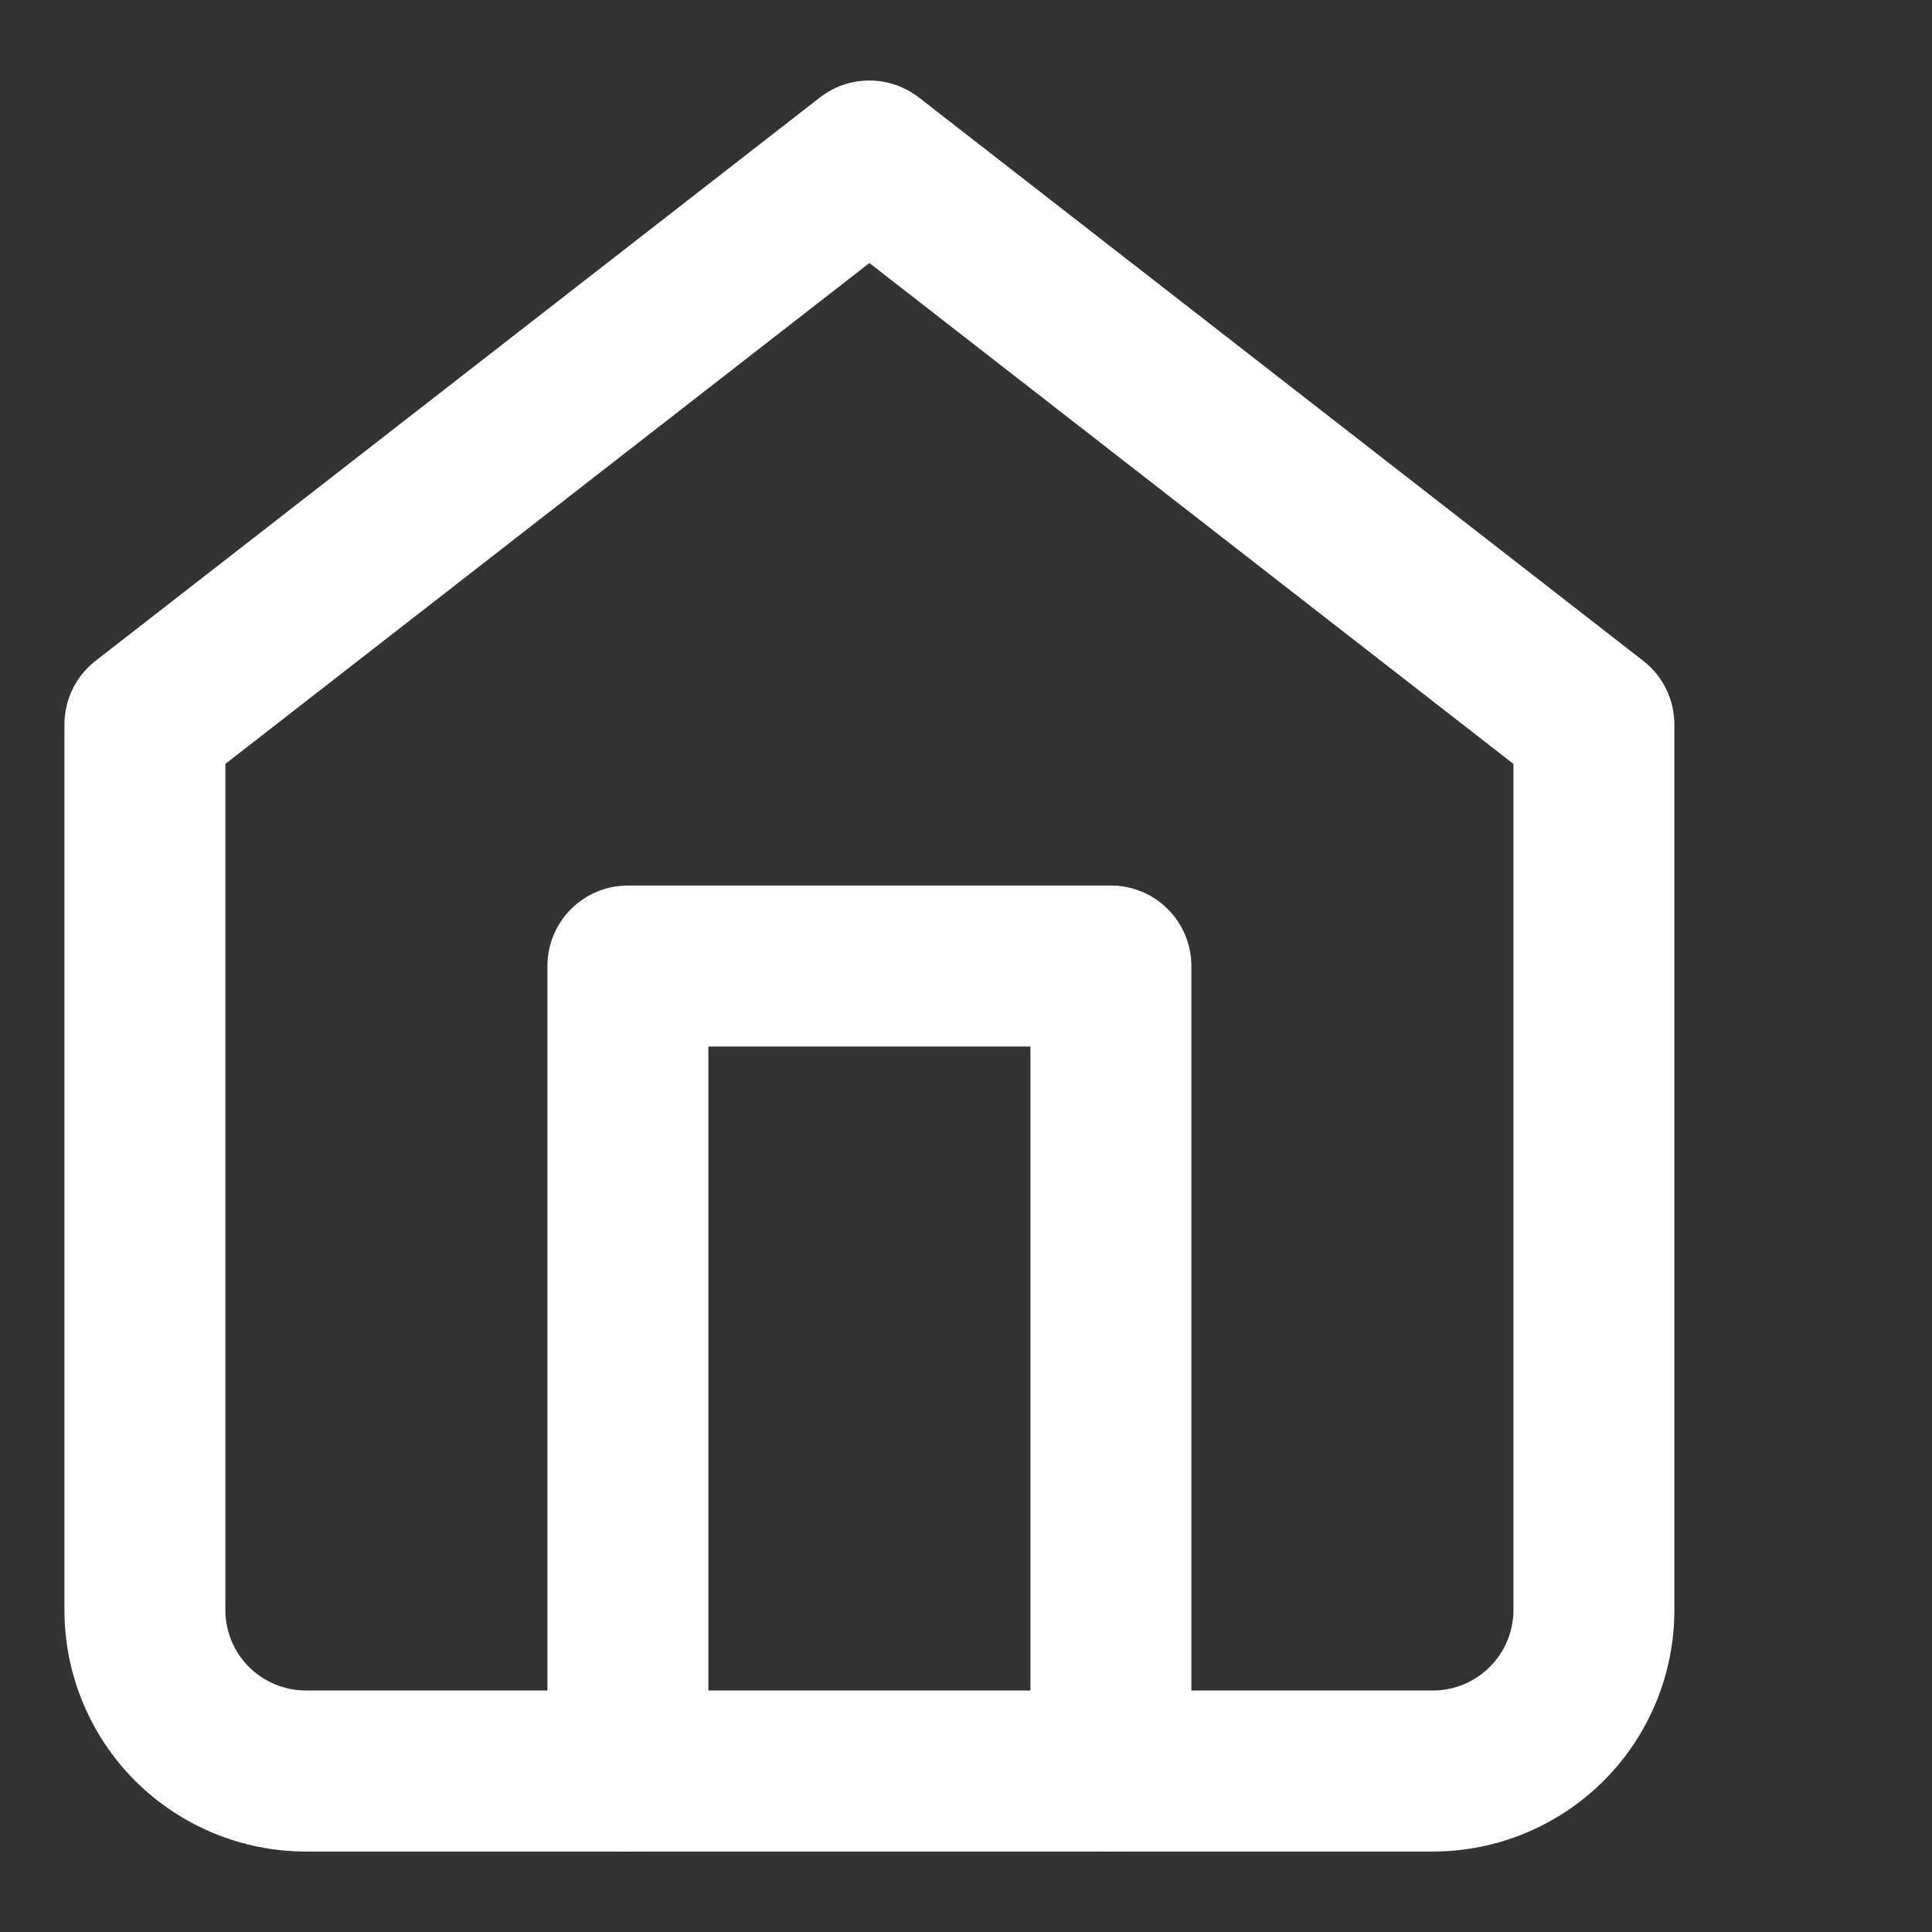
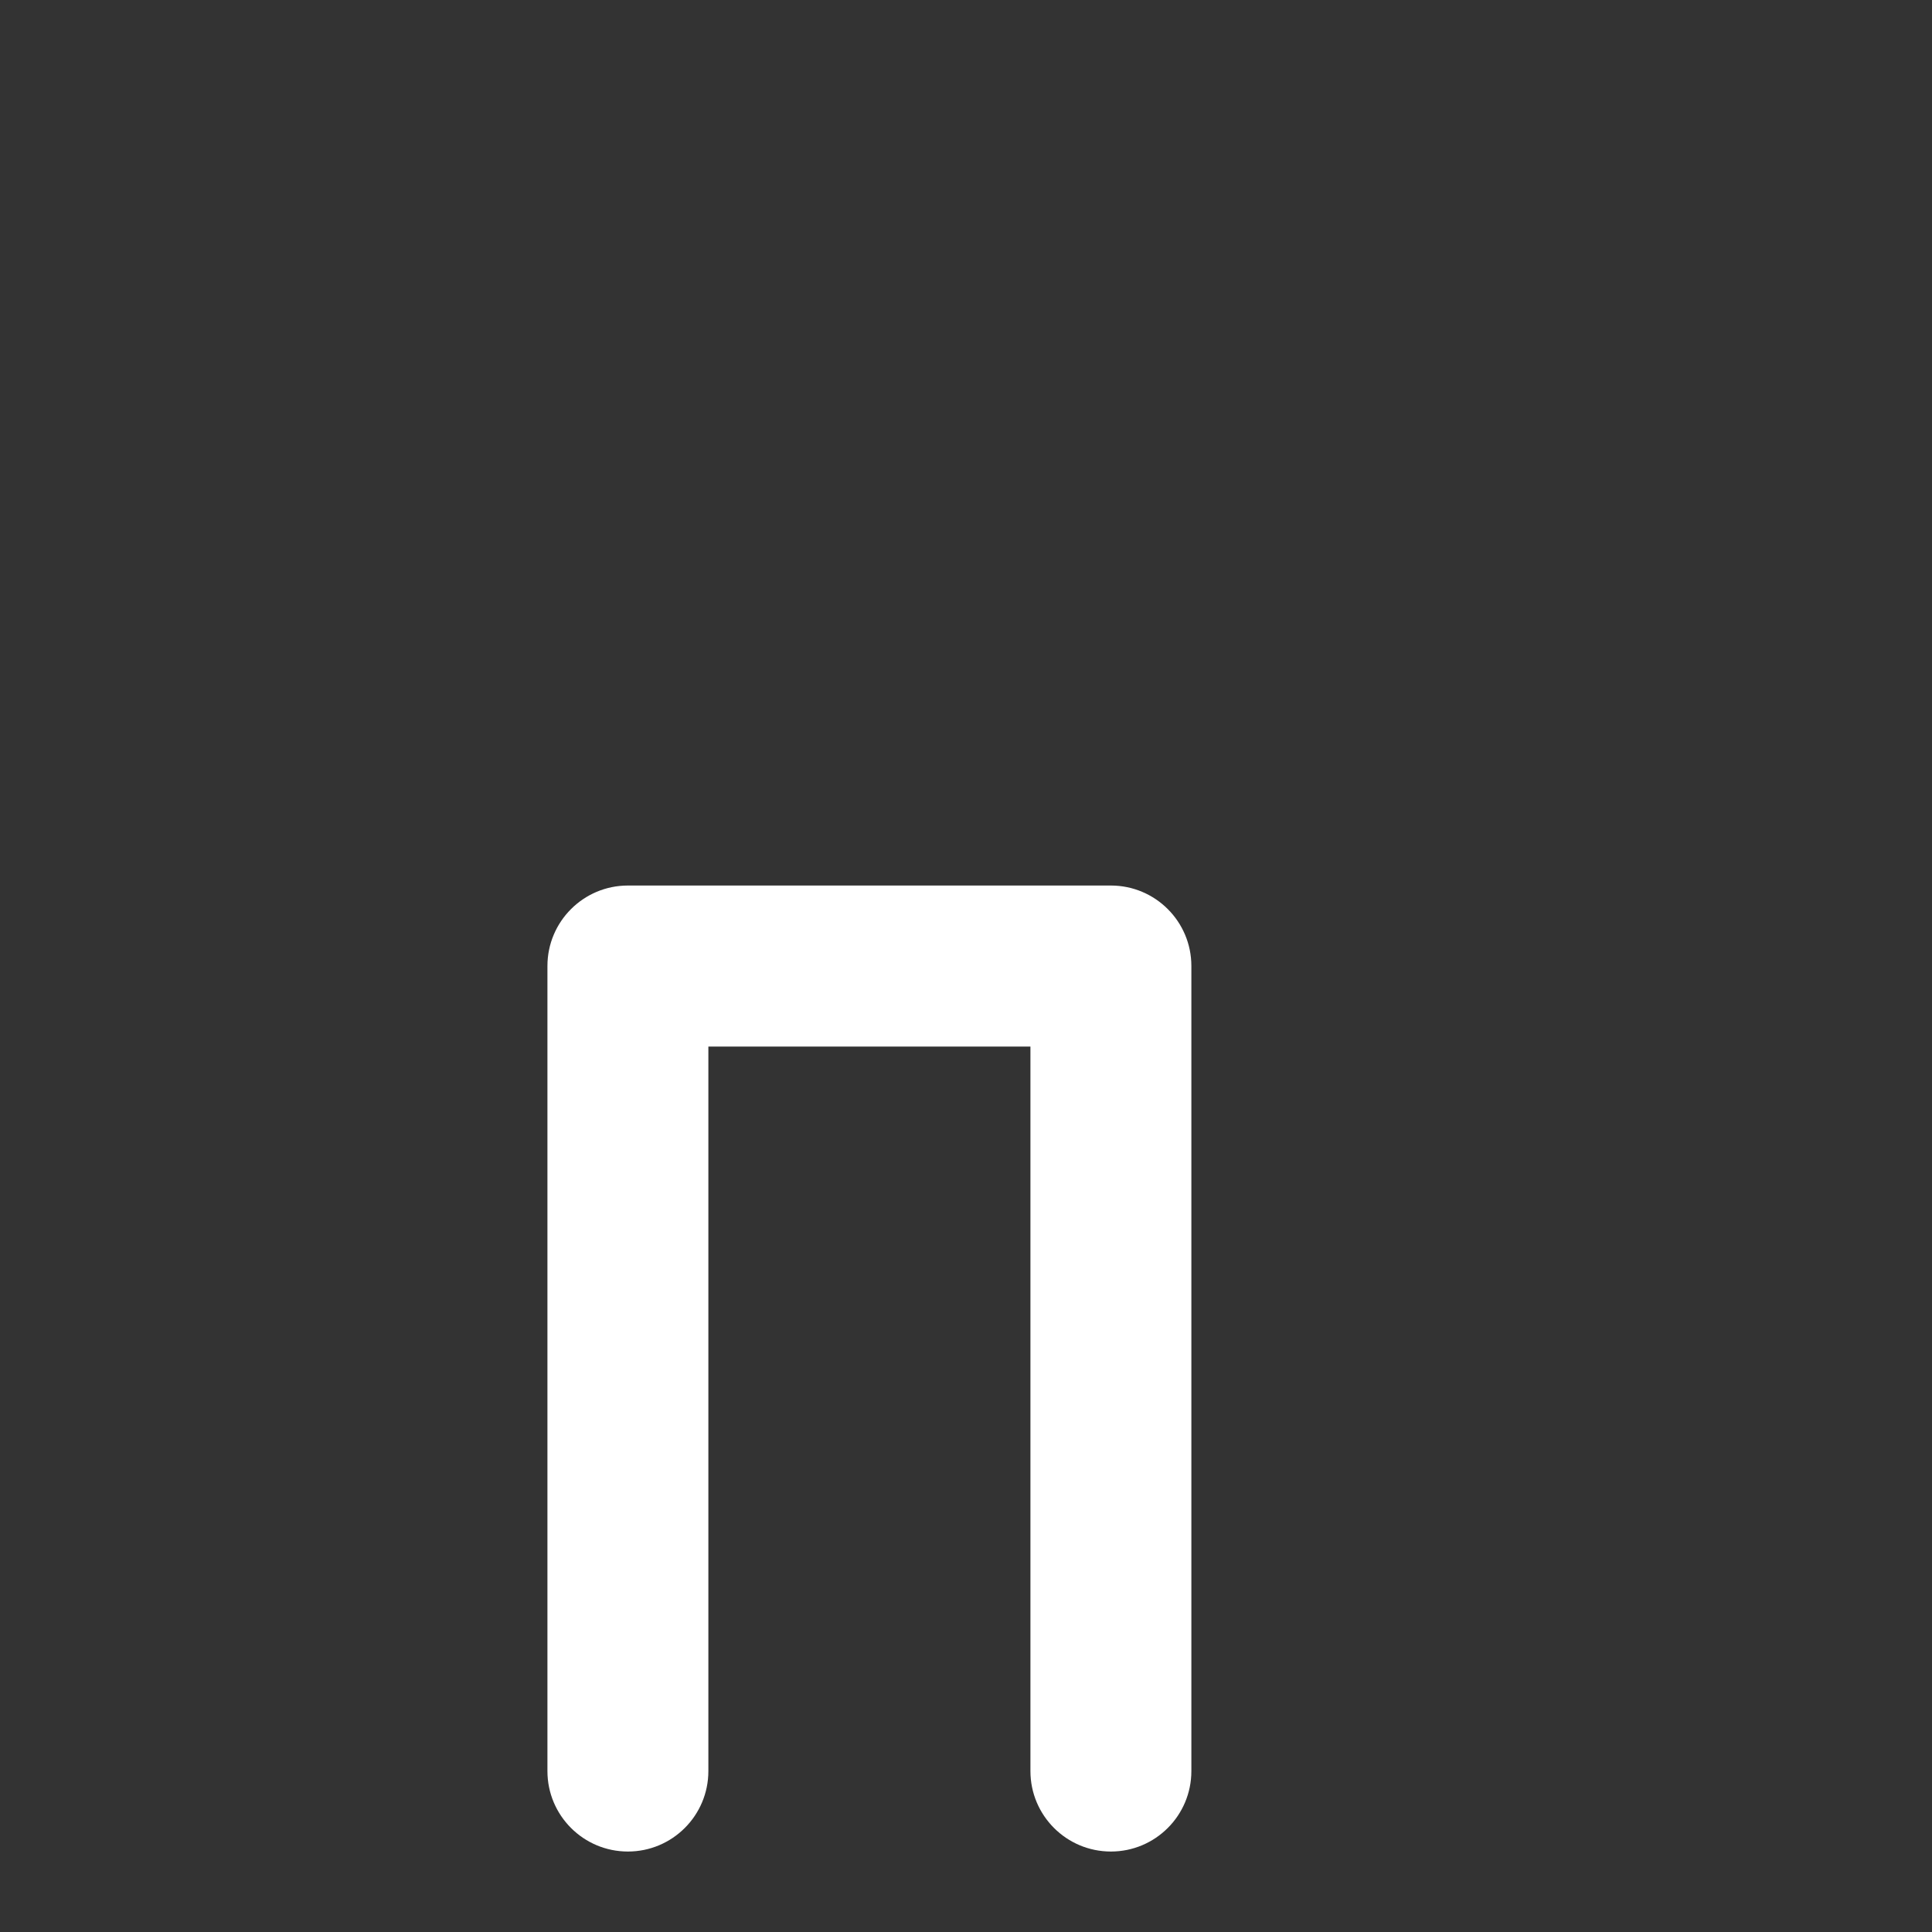
<svg xmlns="http://www.w3.org/2000/svg" width="20" height="20" viewBox="0 0 20 20" fill="none">
  <rect x="0" y="0" width="20" height="20" fill="#333333" stroke="none" />
-   <path fill-rule="evenodd" clip-rule="evenodd" d="M8.488 1.009C8.789 0.775 9.211 0.775 9.512 1.009L17.012 6.842C17.215 7 17.333 7.243 17.333 7.5V16.667C17.333 17.33 17.07 17.966 16.601 18.435C16.132 18.903 15.496 19.167 14.833 19.167H3.167C2.504 19.167 1.868 18.903 1.399 18.435C0.93 17.966 0.667 17.33 0.667 16.667V7.5C0.667 7.243 0.785 7 0.988 6.842L8.488 1.009ZM2.333 7.908V16.667C2.333 16.888 2.421 17.1 2.577 17.256C2.734 17.412 2.946 17.5 3.167 17.5H14.833C15.054 17.5 15.266 17.412 15.422 17.256C15.579 17.1 15.667 16.888 15.667 16.667V7.908L9 2.723L2.333 7.908Z" fill="white" />
  <path fill-rule="evenodd" clip-rule="evenodd" d="M5.667 10C5.667 9.54 6.04 9.167 6.5 9.167H11.5C11.96 9.167 12.333 9.54 12.333 10V18.334C12.333 18.794 11.96 19.167 11.5 19.167C11.04 19.167 10.667 18.794 10.667 18.334V10.834H7.333V18.334C7.333 18.794 6.96 19.167 6.5 19.167C6.04 19.167 5.667 18.794 5.667 18.334V10Z" fill="white" />
</svg>